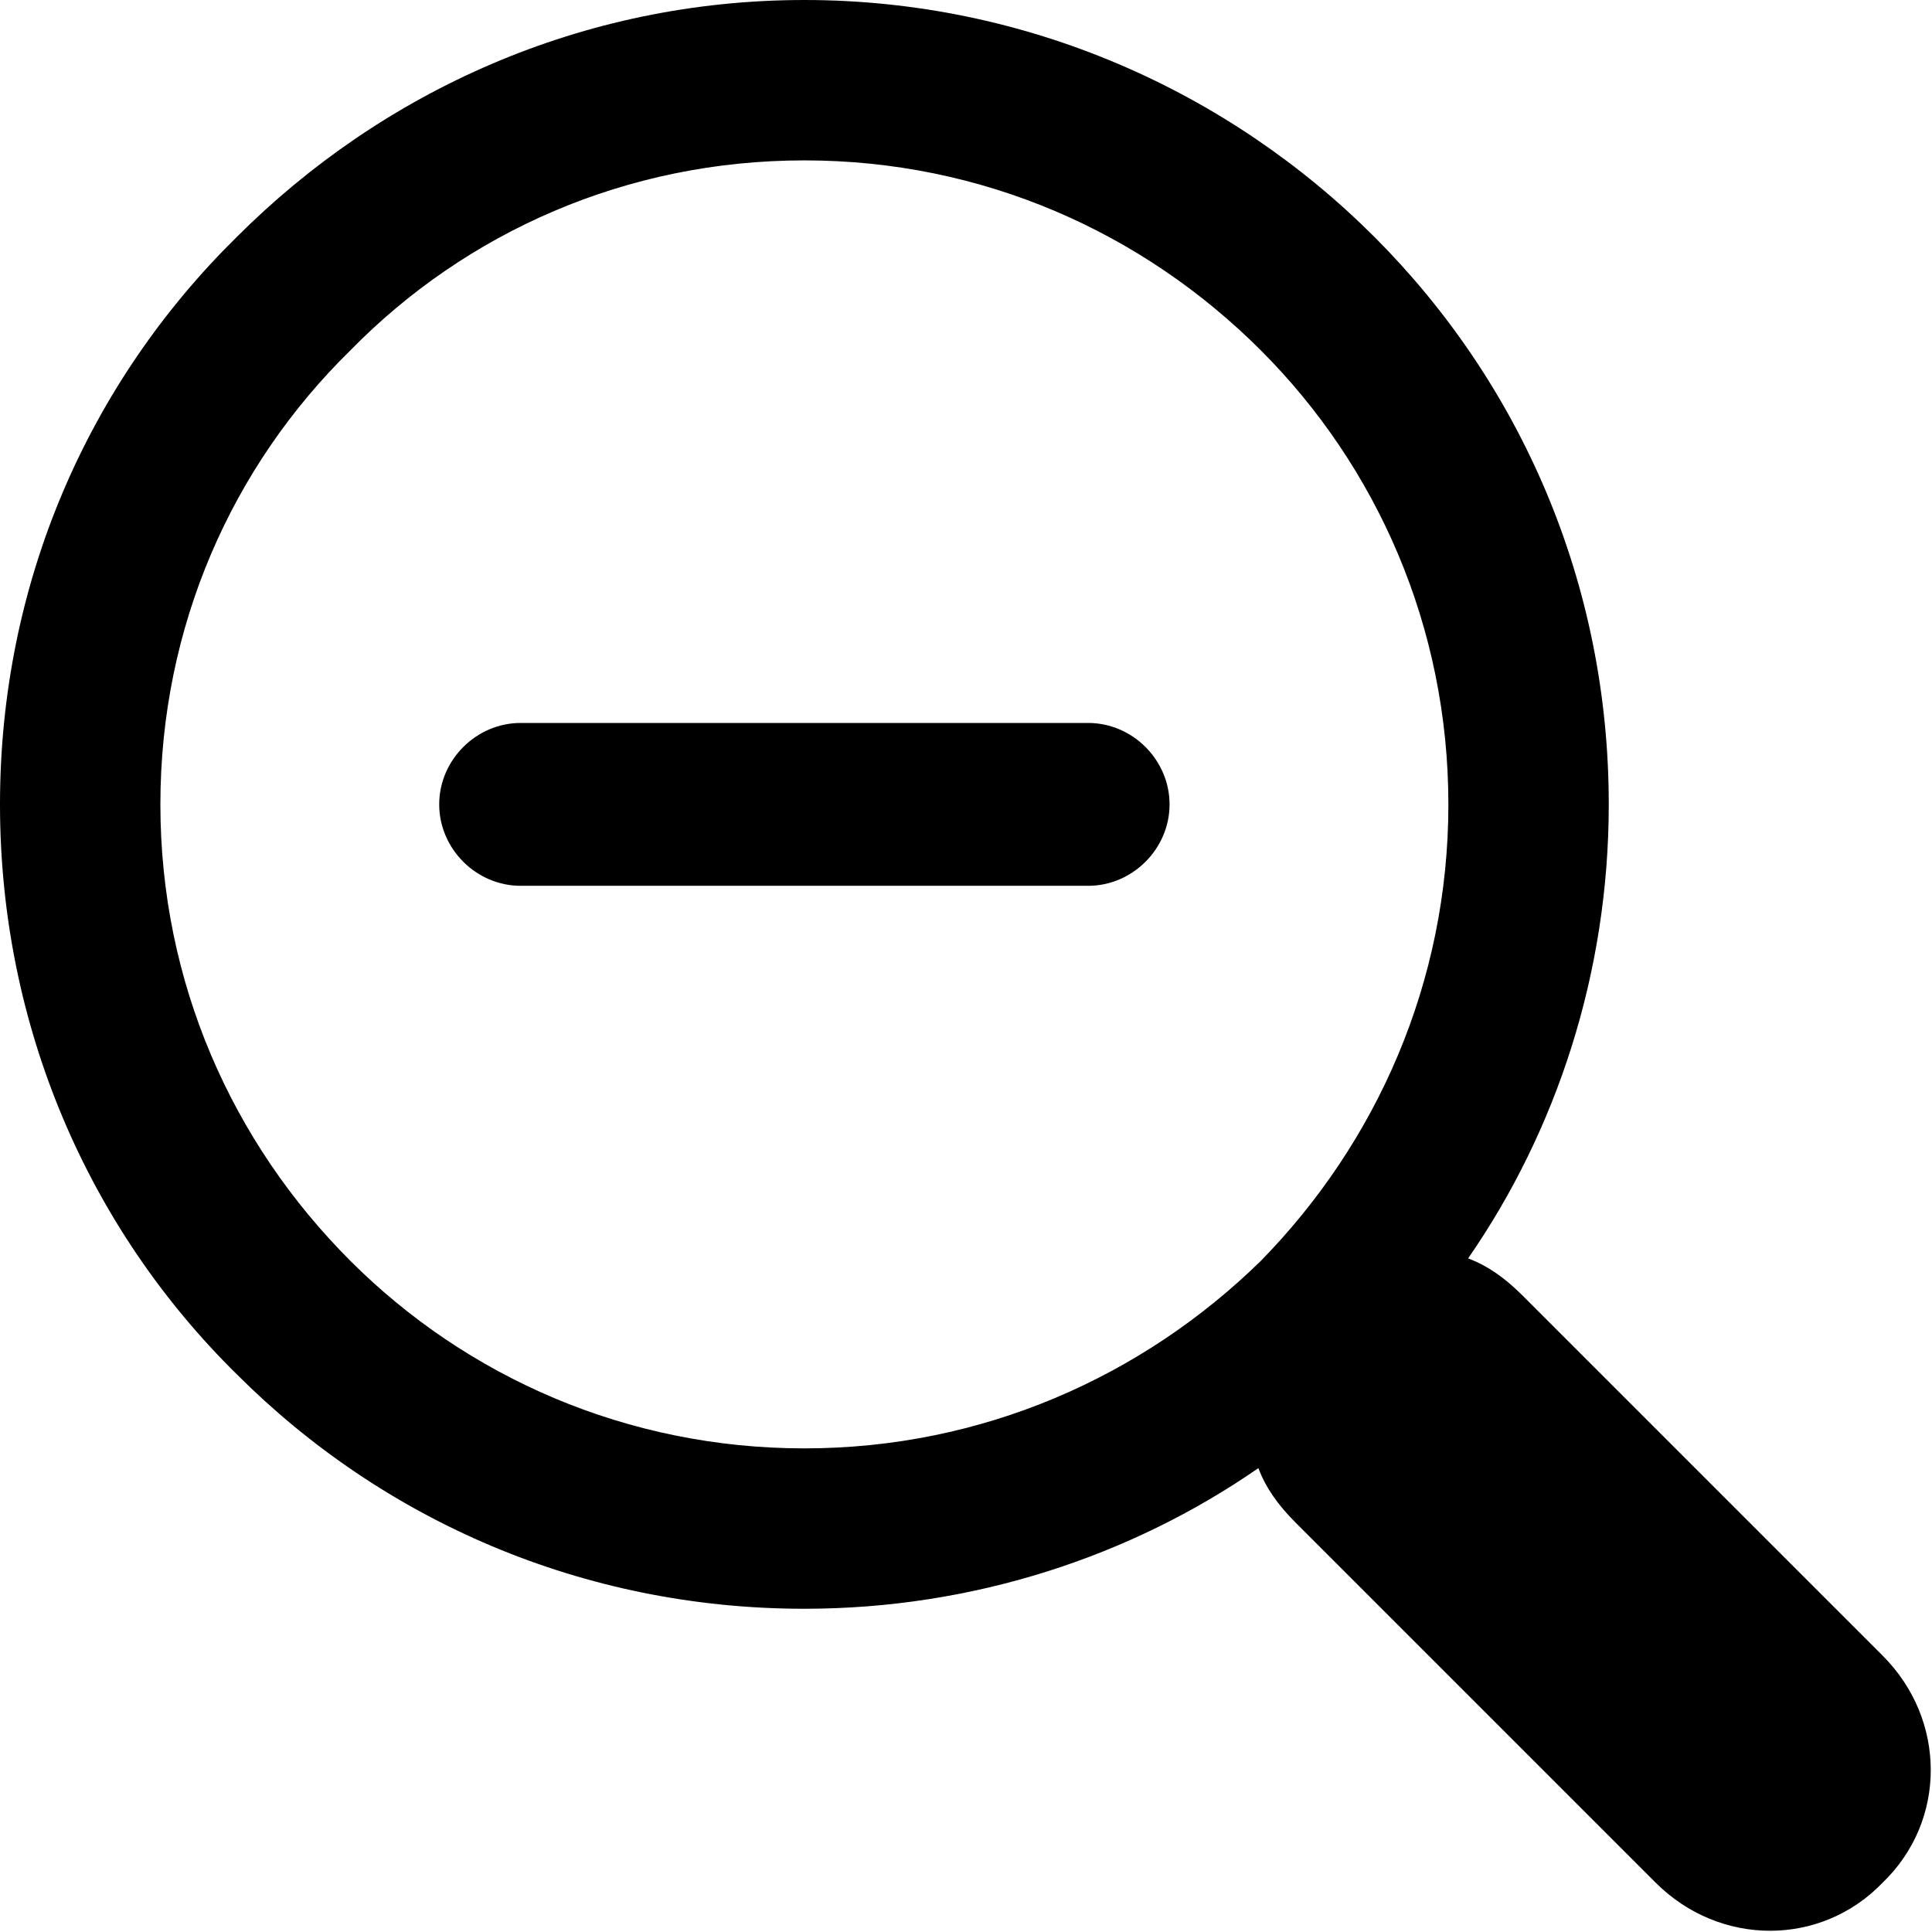
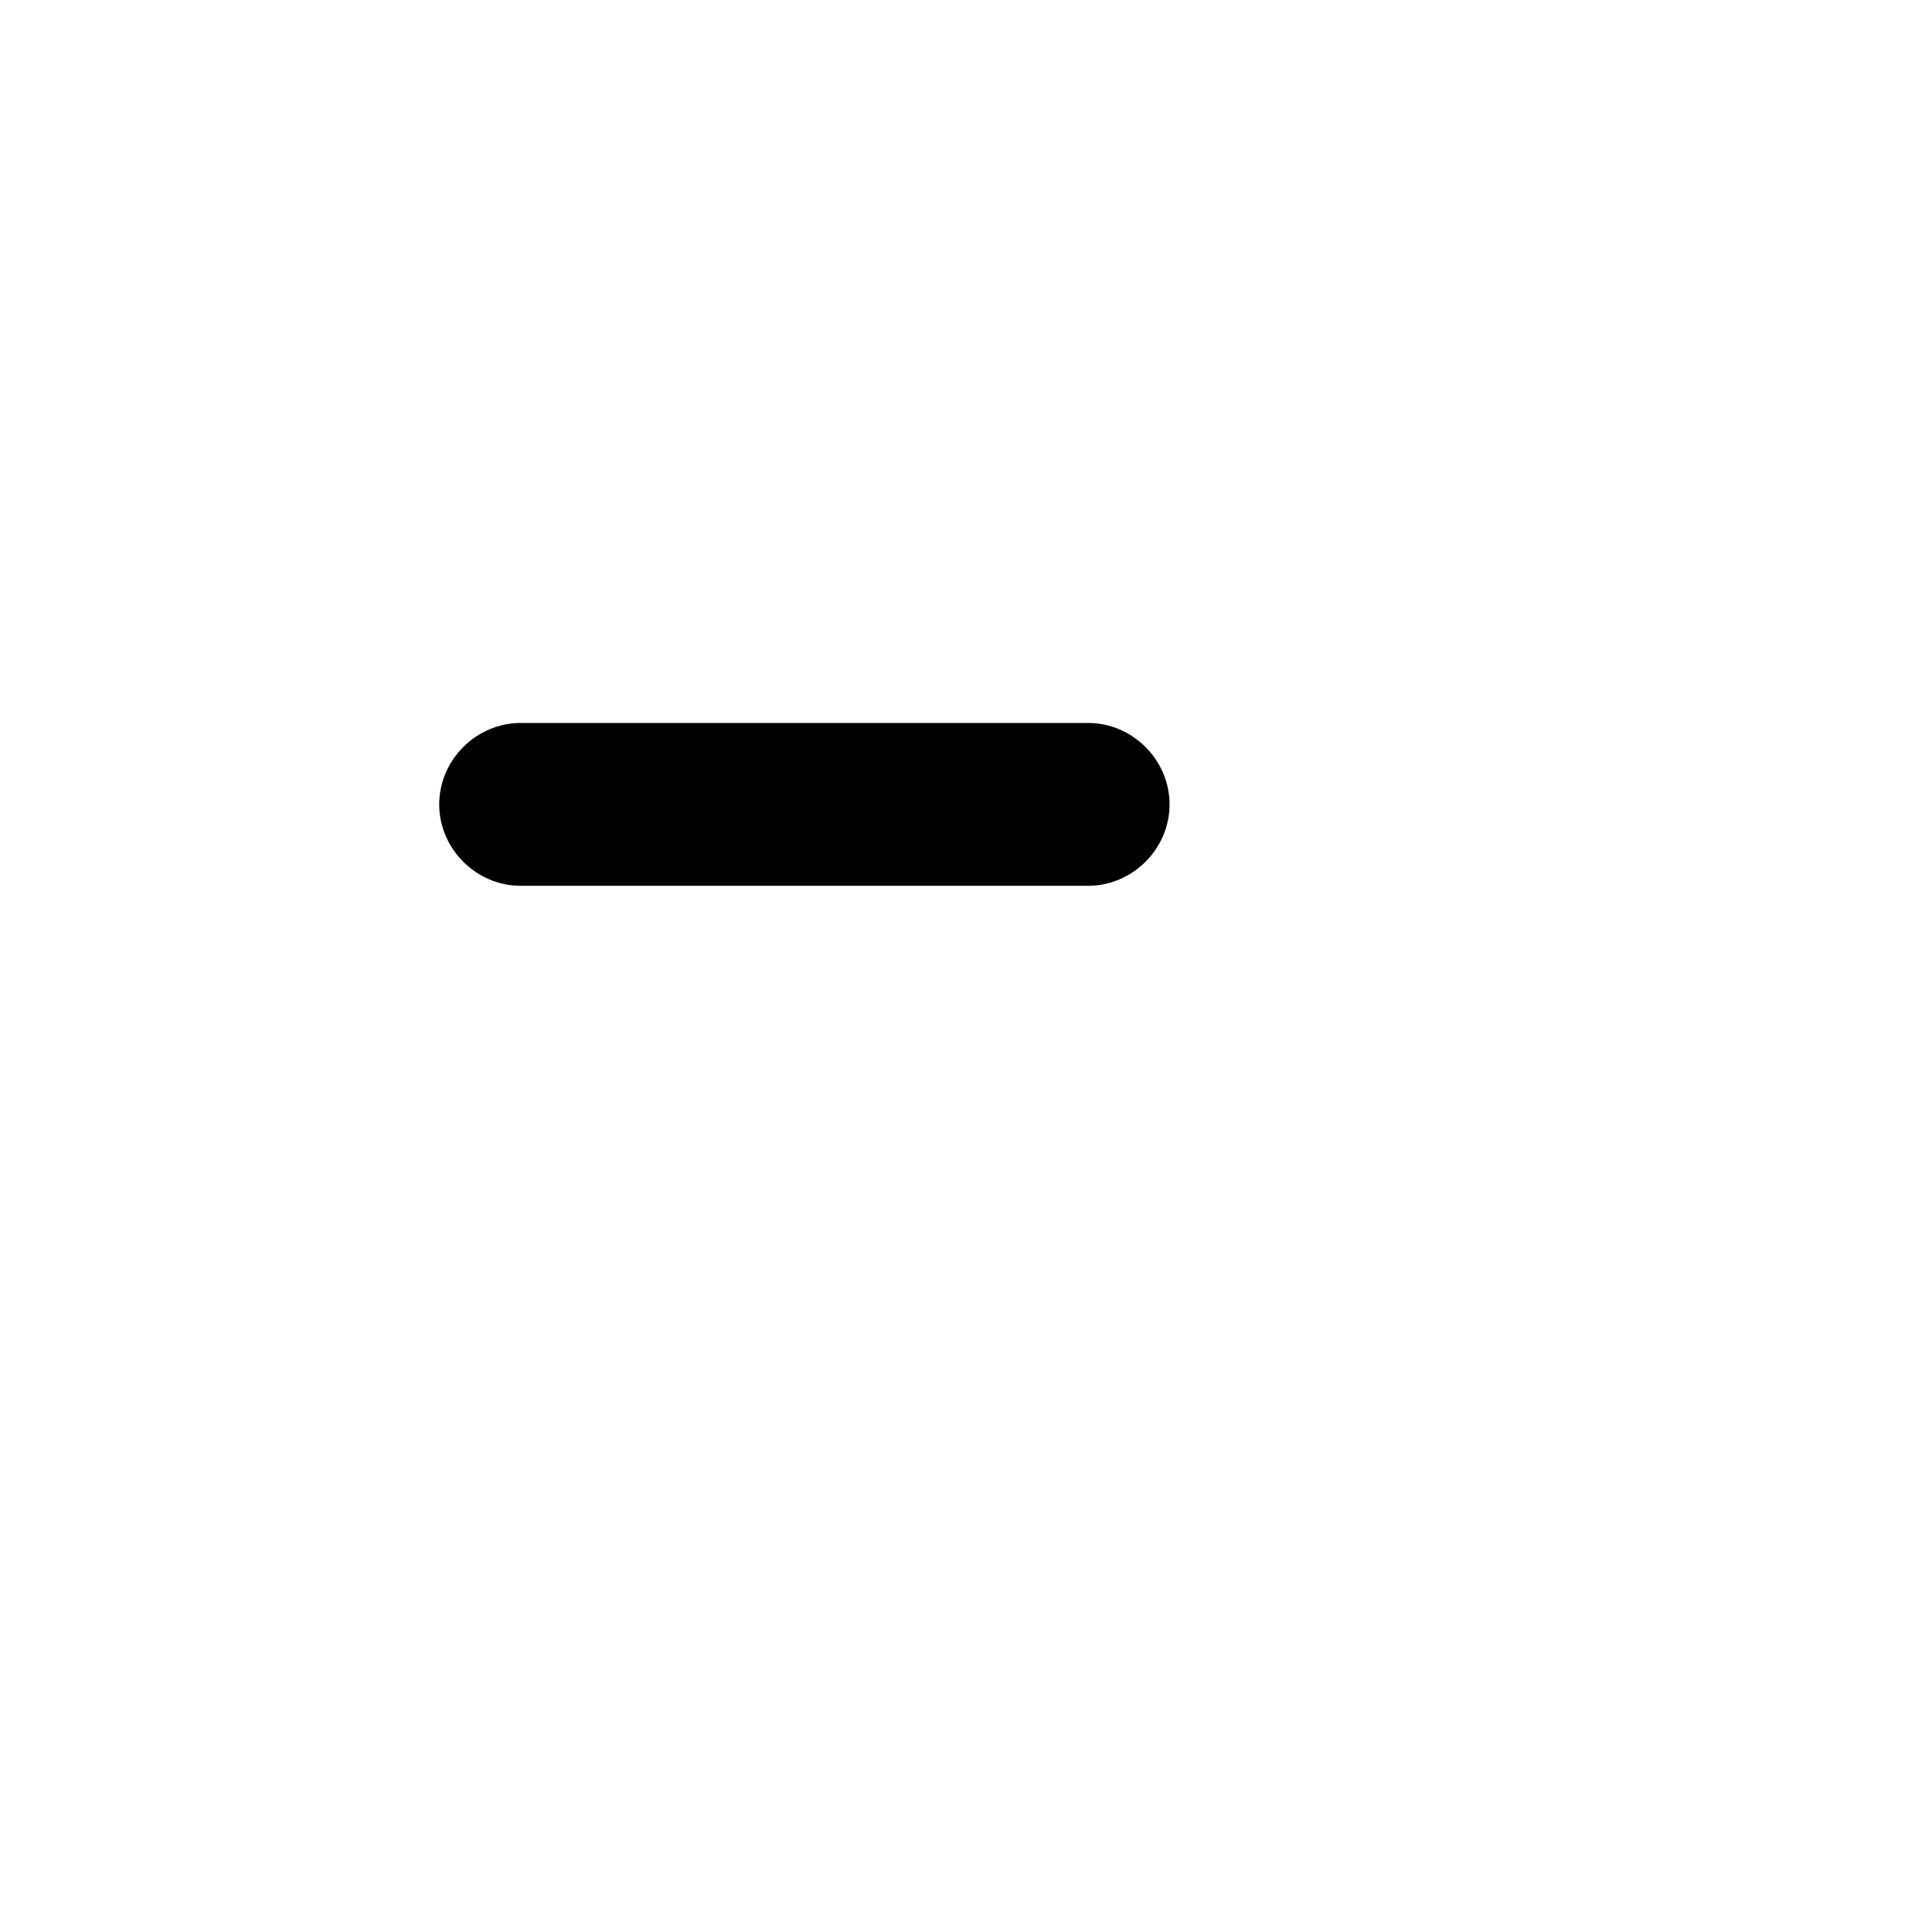
<svg xmlns="http://www.w3.org/2000/svg" xml:space="preserve" width="24px" height="24px" style="shape-rendering:geometricPrecision; text-rendering:geometricPrecision; image-rendering:optimizeQuality; fill-rule:evenodd; clip-rule:evenodd" viewBox="0 0 78.3 78.3">
  <defs>
    <style type="text/css">       .fil0 {fill:black;fill-rule:nonzero}     </style>
  </defs>
  <g id="Plan_x0020_1">
-     <path class="fil0" d="M32.6 0c9,0 17.2,3.7 23.1,9.6 5.9,5.9 9.5,14 9.5,23 0,6.8 -2.1,13.2 -5.7,18.4 0.8,0.3 1.5,0.8 2.2,1.5l14.6 14.6c2.6,2.6 2.6,6.7 0,9.2 -2.5,2.6 -6.6,2.6 -9.2,0l-14.6 -14.6c-0.7,-0.7 -1.2,-1.4 -1.5,-2.2 -5.2,3.6 -11.6,5.7 -18.4,5.7 -9,0 -17.1,-3.6 -23,-9.5 -6,-5.9 -9.6,-14.1 -9.6,-23.1 0,-9 3.6,-17.1 9.6,-23 5.9,-5.9 14,-9.6 23,-9.6zm18.5 14.2c-4.8,-4.8 -11.3,-7.7 -18.5,-7.7 -7.2,0 -13.7,2.9 -18.4,7.7 -4.8,4.7 -7.7,11.2 -7.7,18.4 0,7.2 2.9,13.7 7.7,18.5 4.7,4.7 11.2,7.6 18.4,7.6 7.2,0 13.7,-2.9 18.5,-7.6 4.7,-4.8 7.6,-11.3 7.6,-18.5 0,-7.2 -2.9,-13.7 -7.6,-18.4z" />
    <path class="fil0" d="M44.1 29.3c1.8,0 3.3,1.5 3.3,3.3 0,1.8 -1.5,3.3 -3.3,3.3 -14.8,0 -8.2,0 -23,0 -1.8,0 -3.3,-1.5 -3.3,-3.3 0,-1.8 1.5,-3.3 3.3,-3.3 14.8,0 8.2,0 23,0z" />
  </g>
</svg>